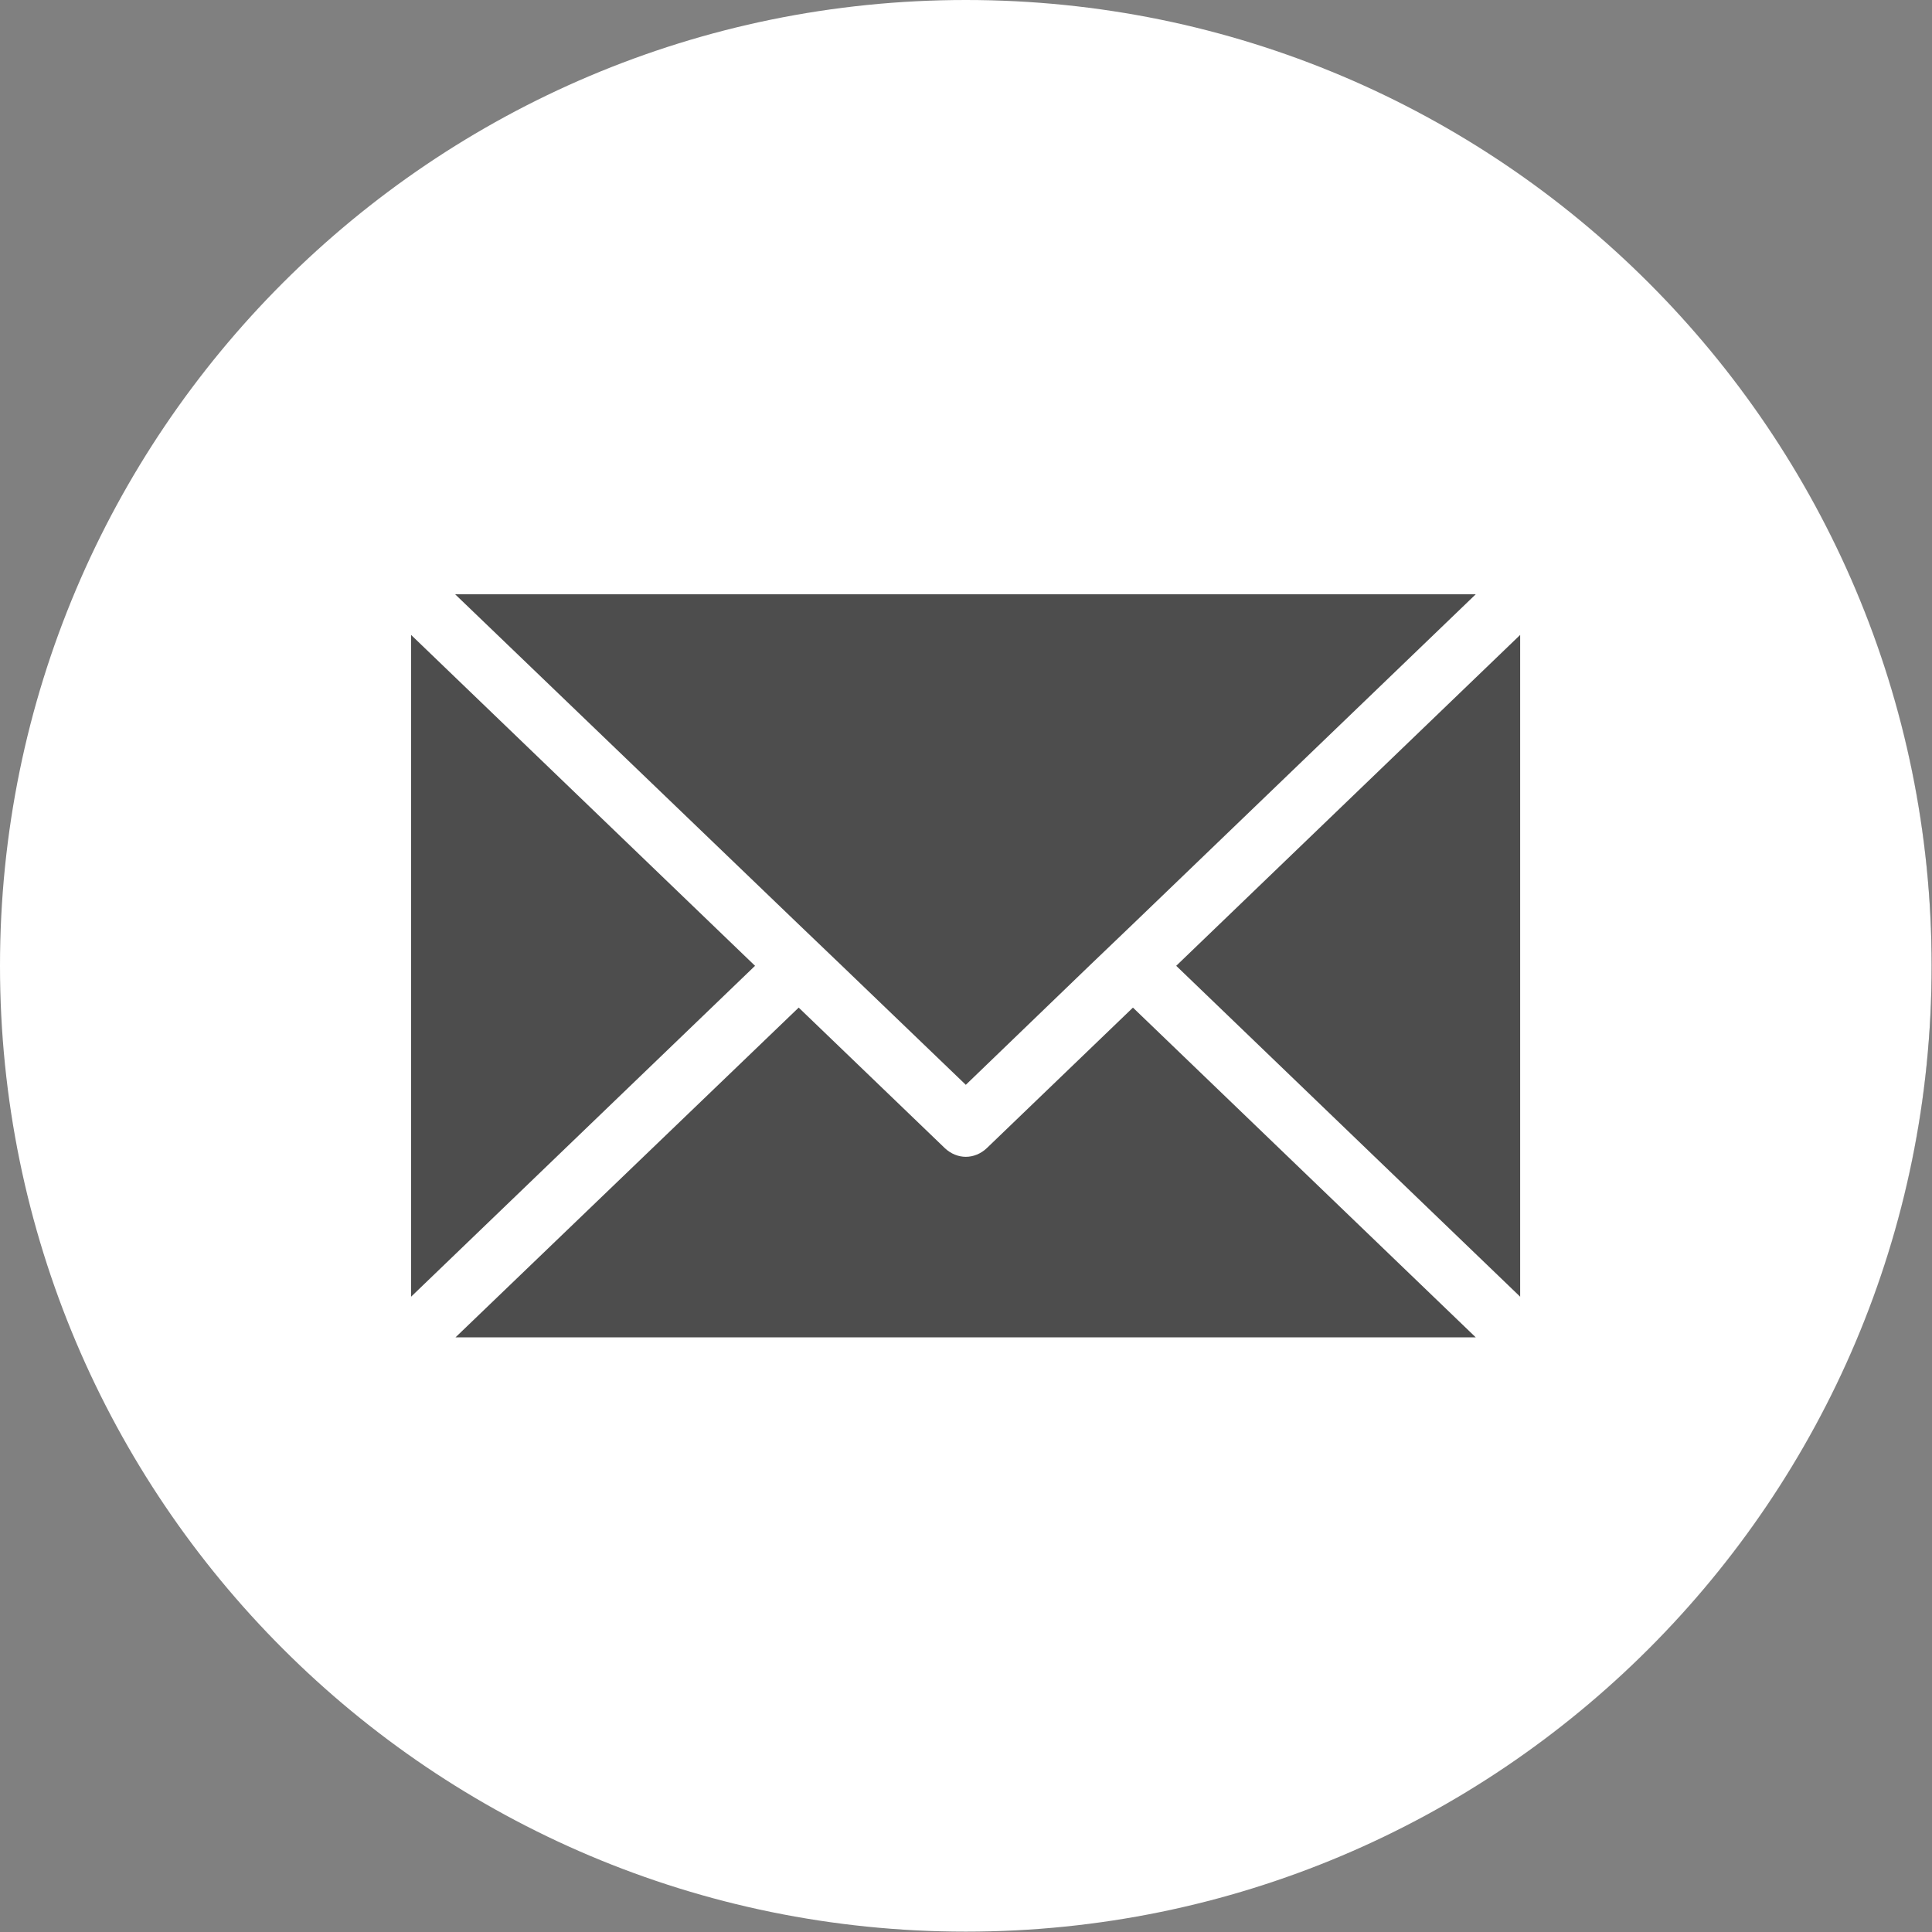
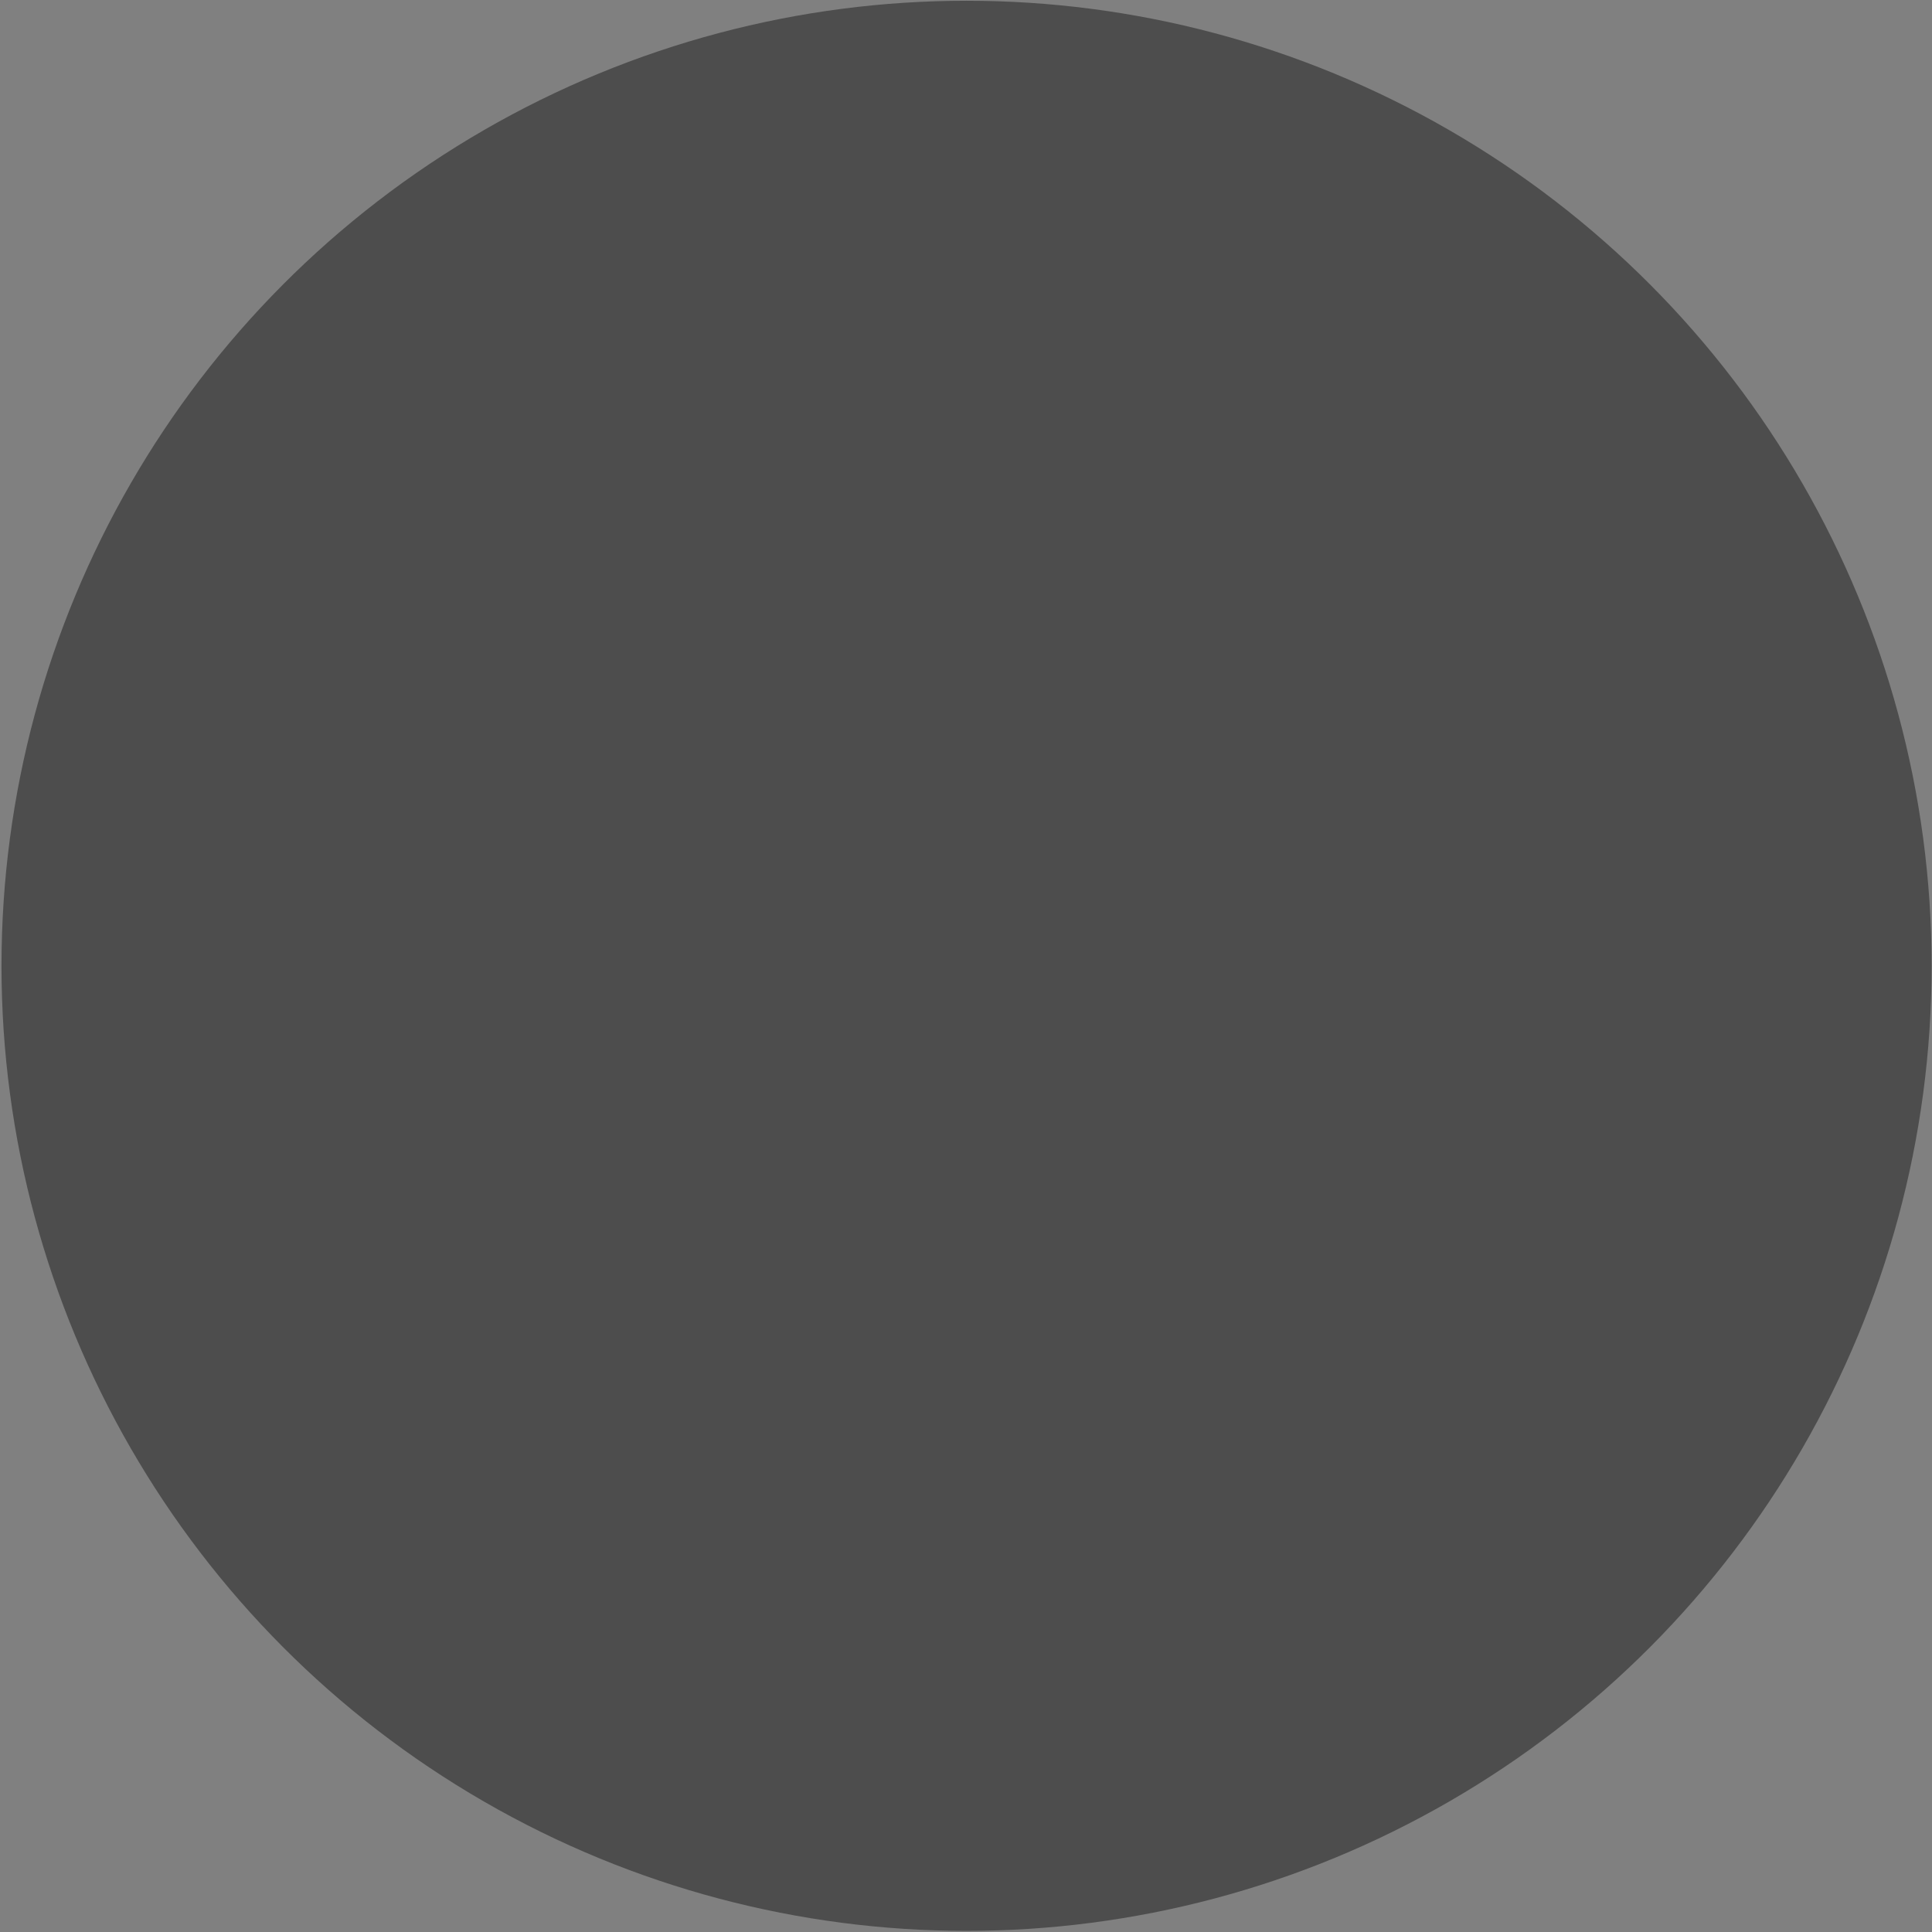
<svg xmlns="http://www.w3.org/2000/svg" id="_レイヤー_2" data-name="レイヤー 2" width="51.79" height="51.79" viewBox="0 0 51.79 51.79">
  <rect x="0" y="0" width="51.79" height="51.79" fill="#808080" stroke="none" />
  <defs>
    <style>
      .cls-1 {
        fill: #4d4d4d;
      }

      .cls-1, .cls-2 {
        stroke-width: 0px;
      }

      .cls-2 {
        fill: #fff;
      }
    </style>
  </defs>
  <g id="_レイヤー_1-2" data-name="レイヤー 1">
    <g>
      <circle class="cls-1" cx="25.91" cy="25.89" r="25.87" />
-       <path class="cls-2" d="m25.89,0C11.59,0,0,11.59,0,25.89s11.59,25.89,25.89,25.89,25.89-11.59,25.89-25.89S40.19,0,25.89,0Zm13.67,15.93l-9.19,8.84-1.17,1.12-3.31,3.19-3.32-3.19-1.17-1.12-9.2-8.84h27.35Zm-28.54,1.09l9.22,8.87-9.22,8.87v-17.74Zm1.19,18.83l9.2-8.84,3.92,3.77c.16.15.36.23.56.23s.4-.08.56-.23l3.92-3.77,9.19,8.84H12.22Zm28.54-1.09l-9.22-8.87,9.22-8.87v17.74Z" />
    </g>
  </g>
</svg>